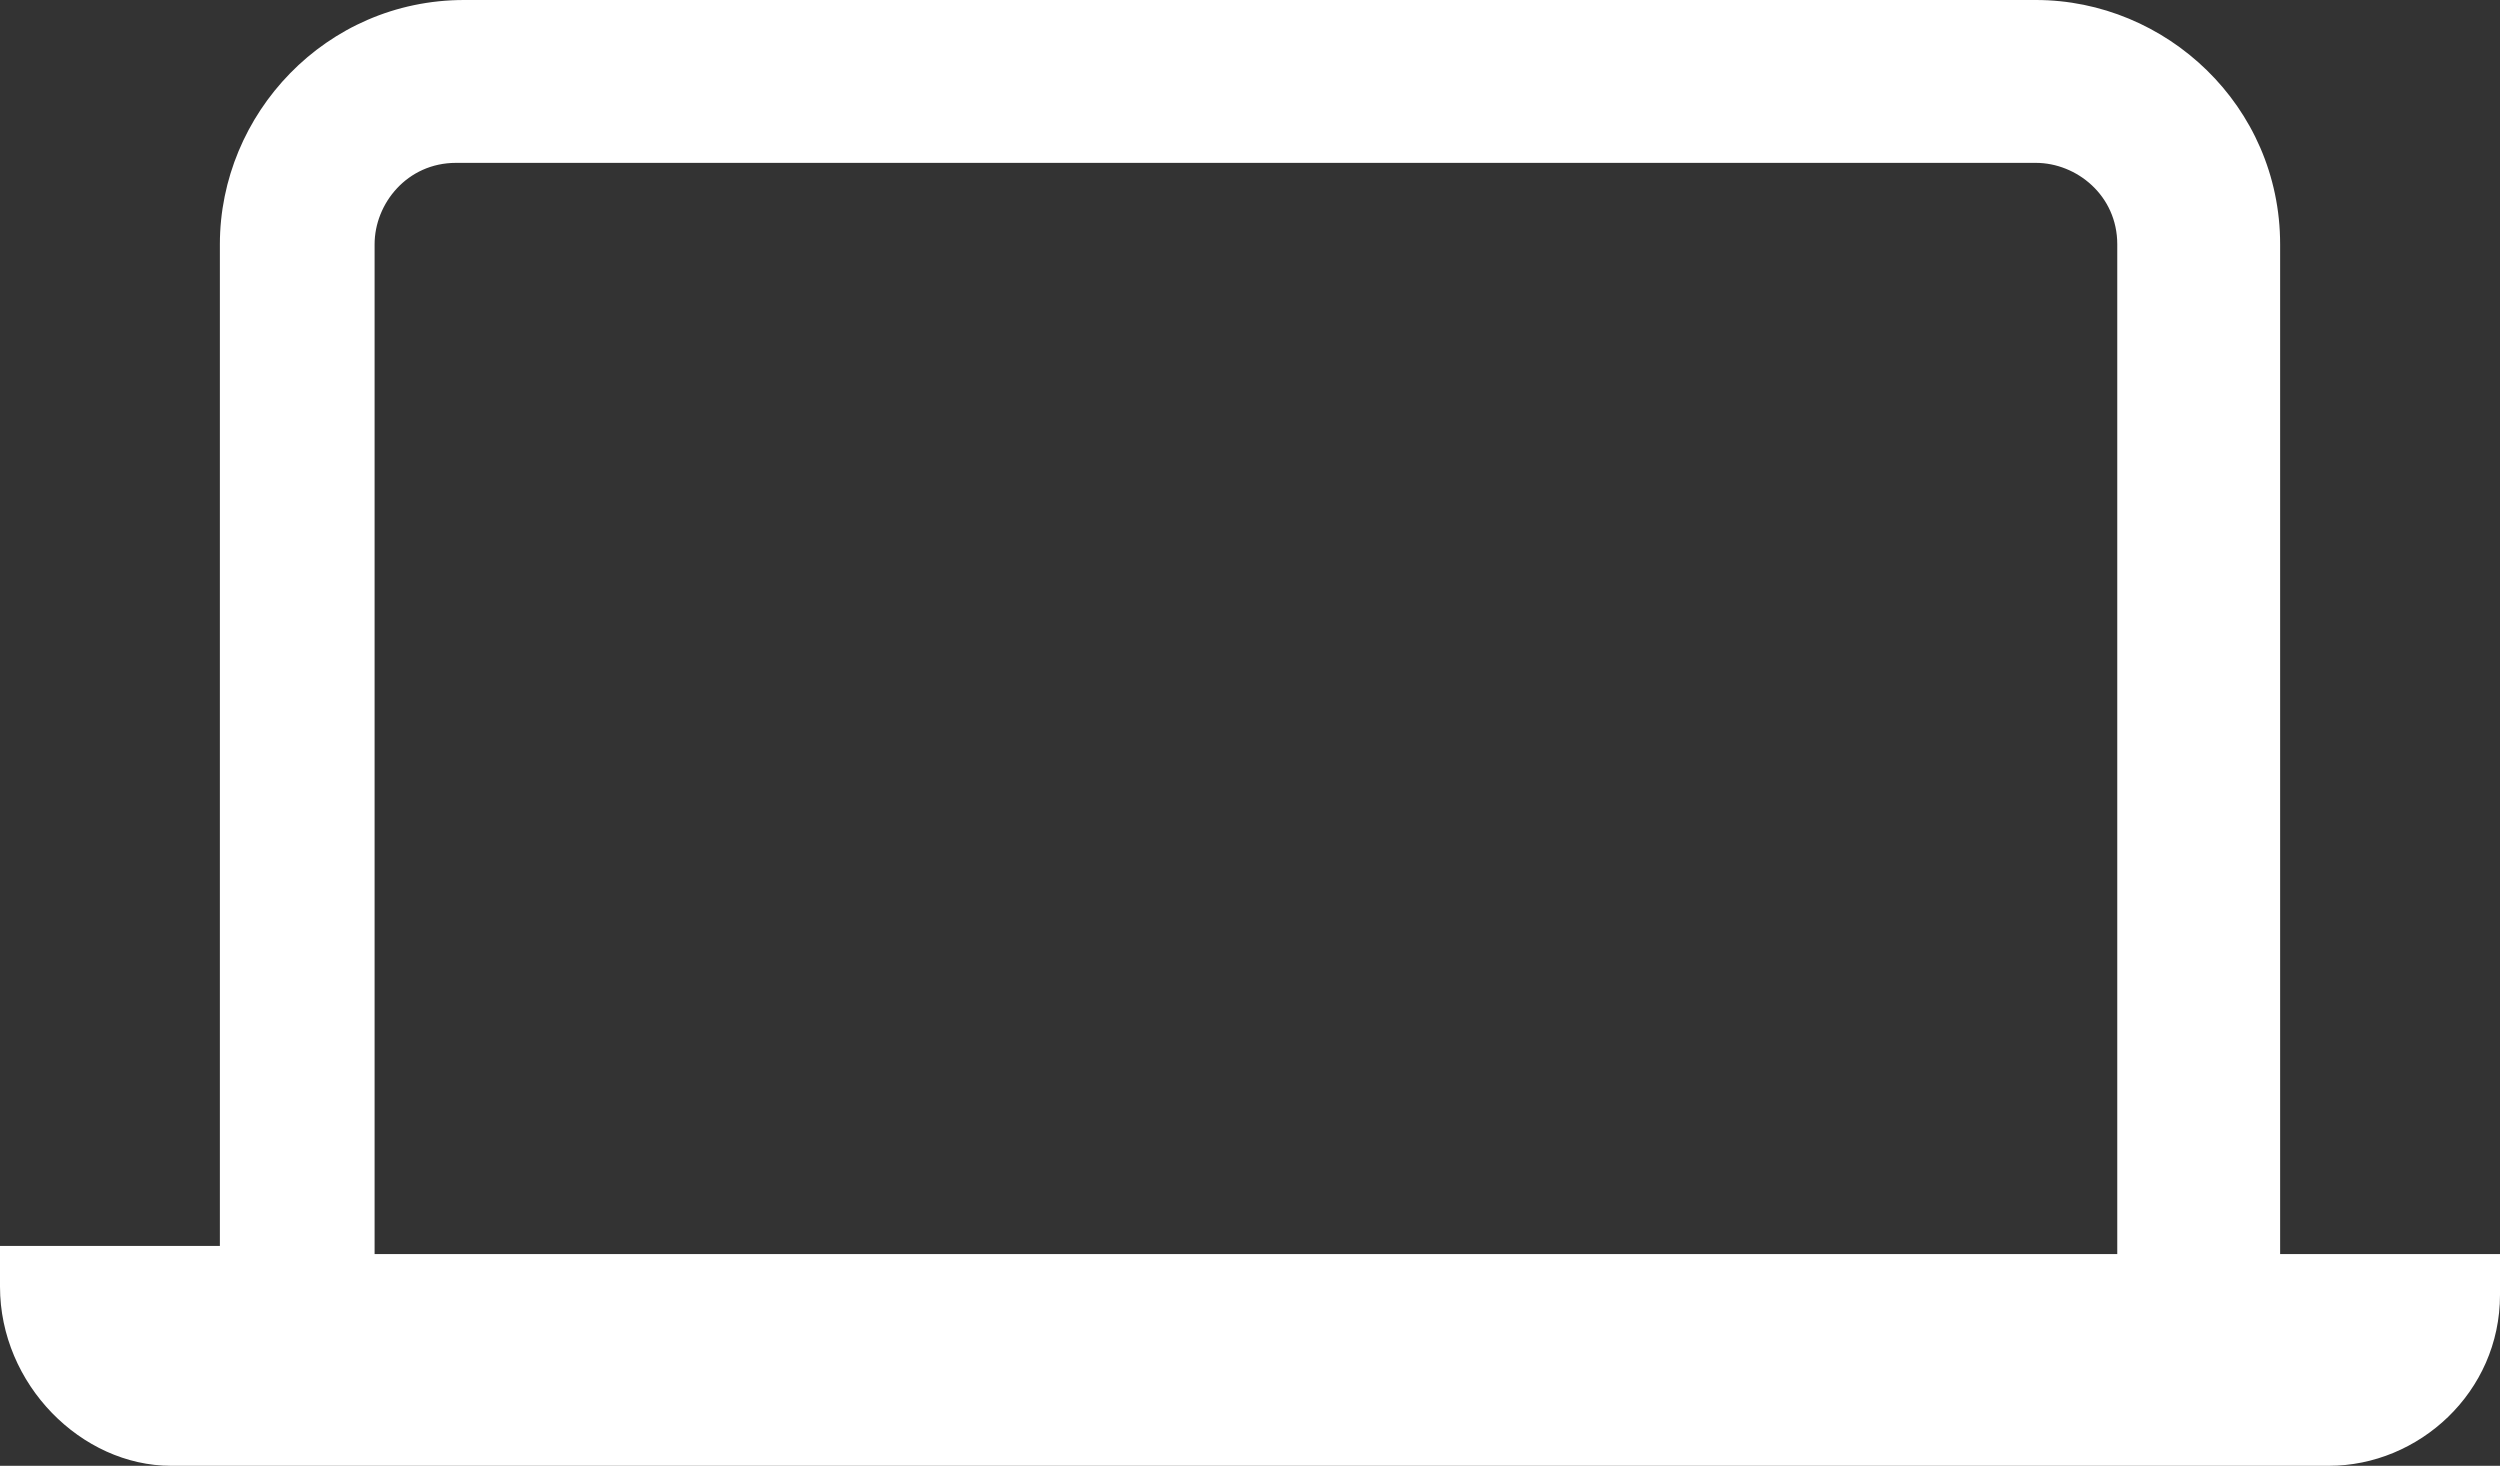
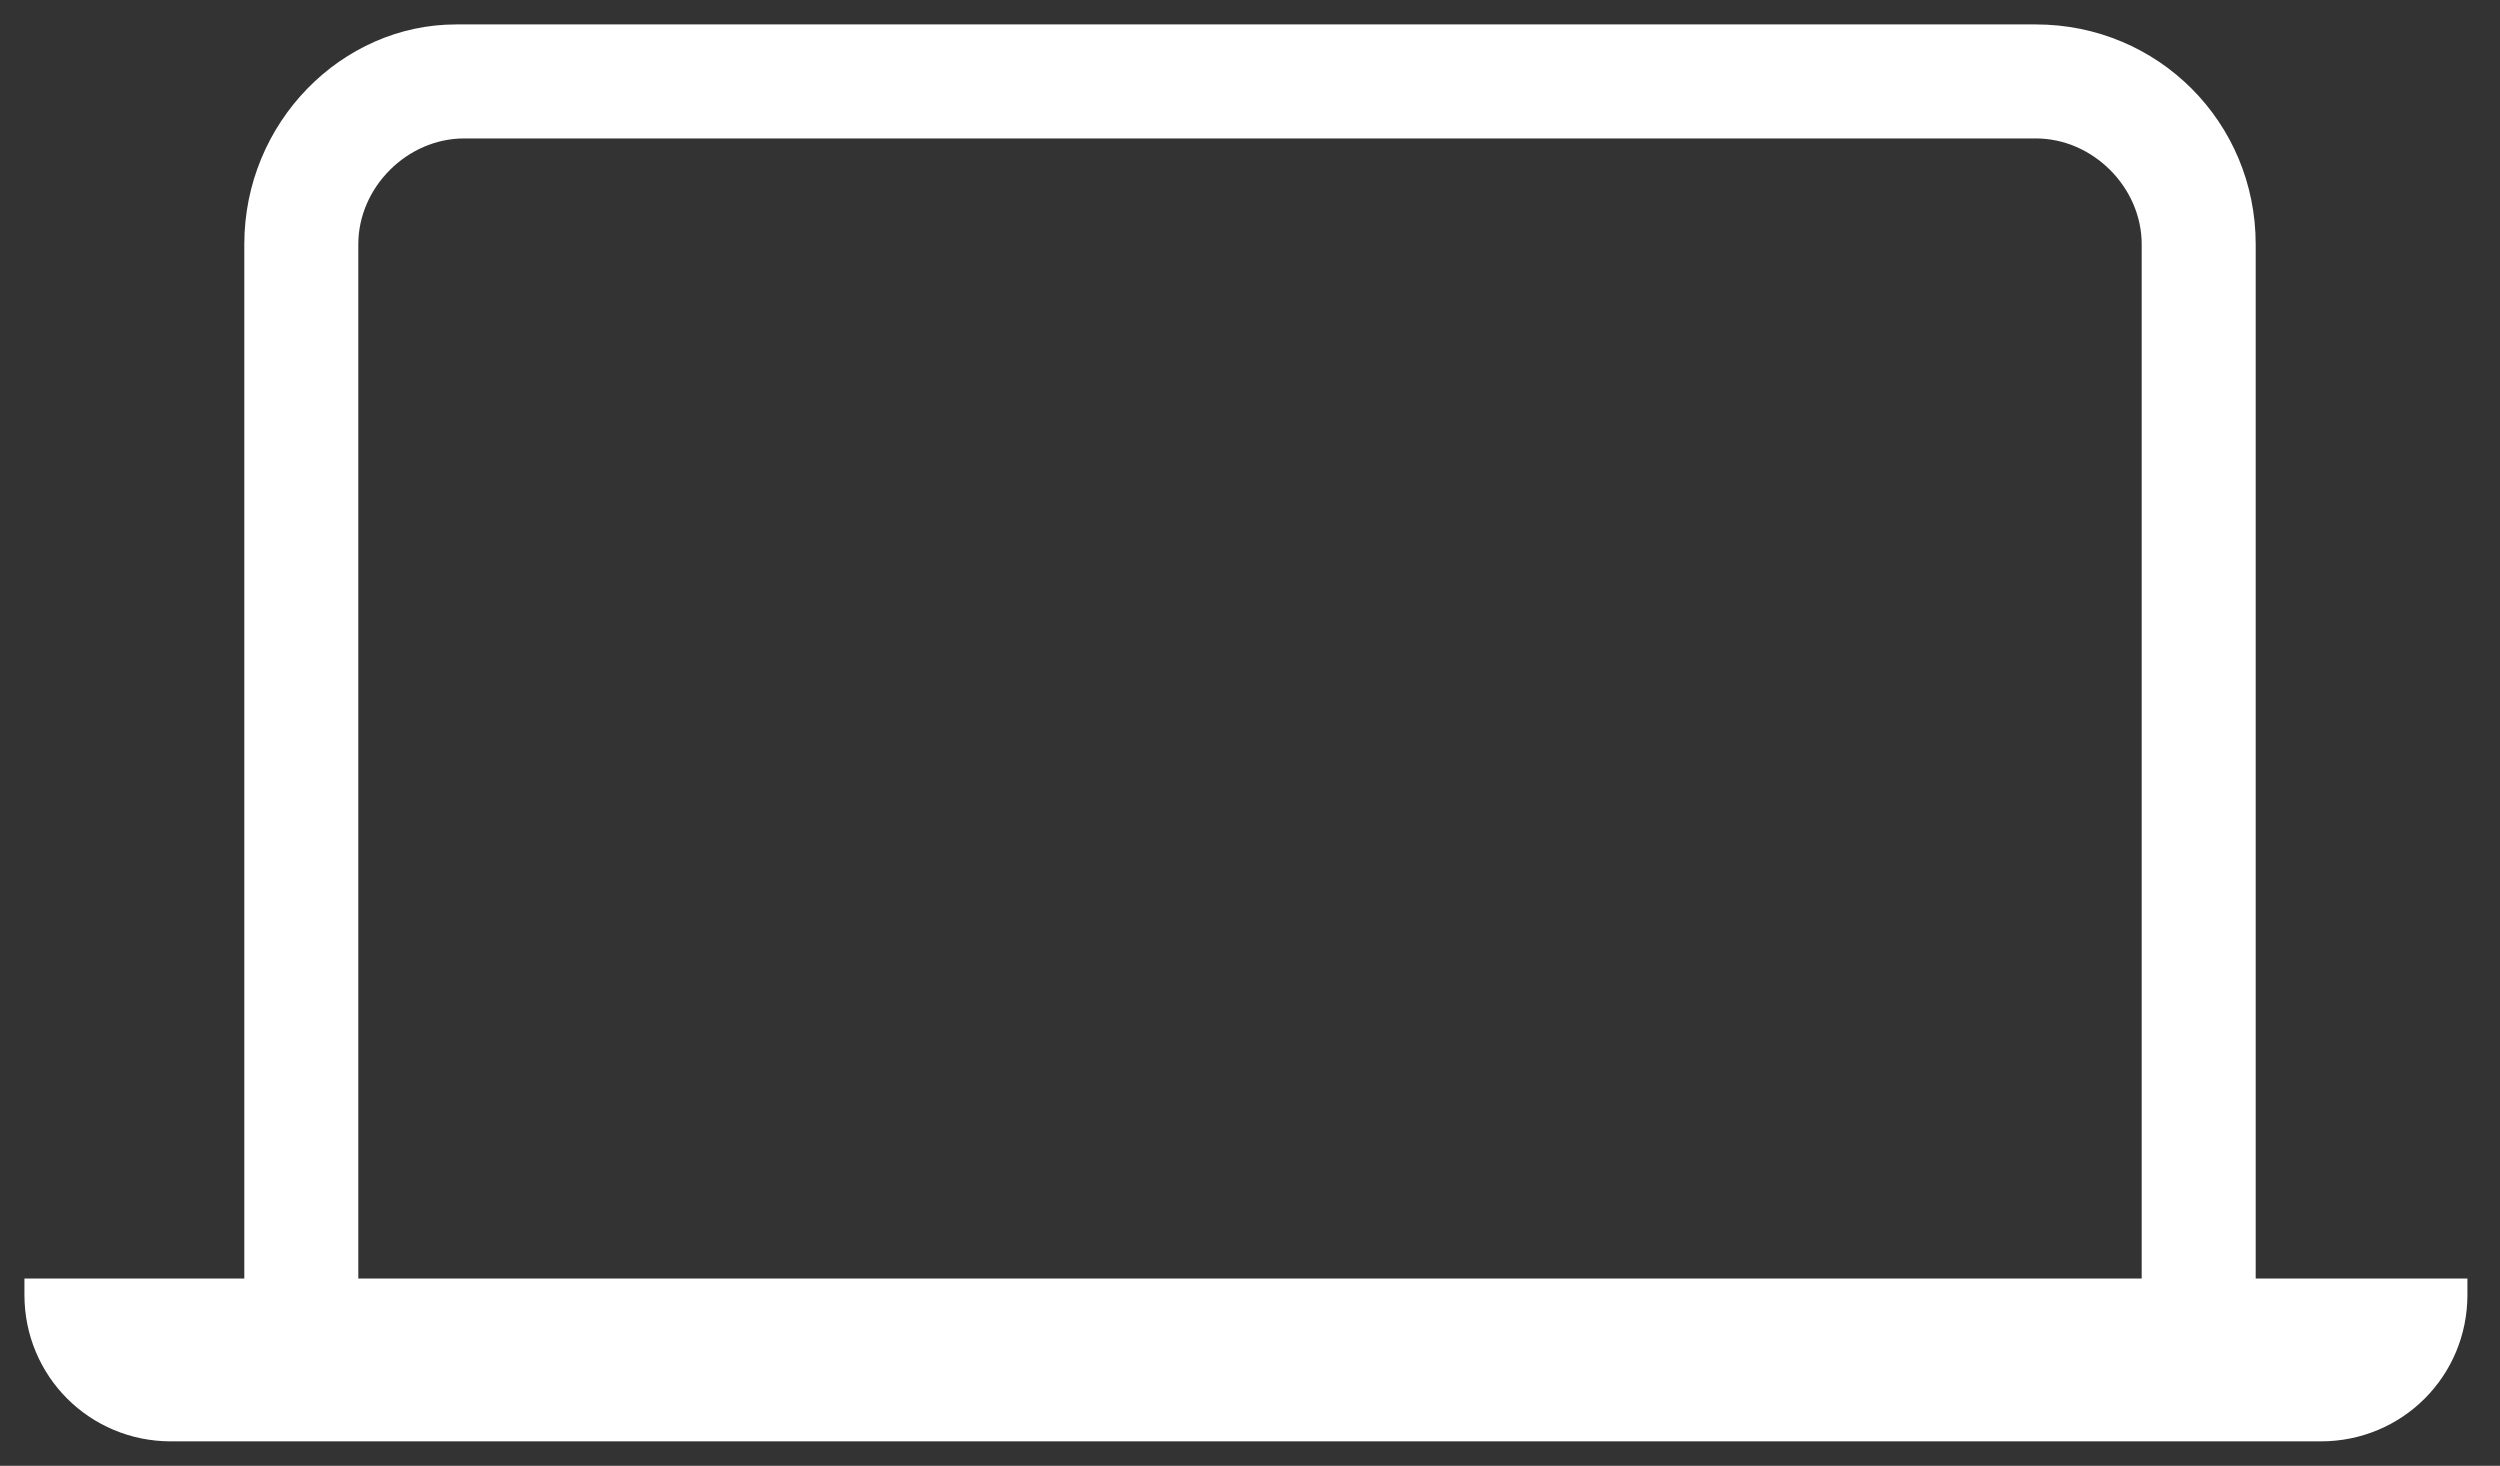
<svg xmlns="http://www.w3.org/2000/svg" version="1.1" id="Layer_1" x="0px" y="0px" viewBox="0 0 30.7 18" style="enable-background:new 0 0 30.7 18;" xml:space="preserve">
  <rect x="0" y="0" width="30.7" height="18" fill="#333333" stroke="none" />
  <style type="text/css">
	.st0{fill:#FFFFFF;}
</style>
  <g id="download">
    <path class="st0" d="M27.7,15.7V3c0-1.5-1.2-2.7-2.7-2.7H5.6C4.2,0.3,3,1.5,3,3v12.7H0.3v0.2c0,1,0.8,1.8,1.8,1.8h26.4   c1,0,1.8-0.8,1.8-1.8v-0.2H27.7z M26.4,15.7h-22V3c0-0.7,0.6-1.3,1.3-1.3H25c0.7,0,1.3,0.6,1.3,1.3V15.7z" />
-     <path class="st0" d="M2.1,18C1,18,0,17,0,15.8v-0.5h2.7V3c0-1.6,1.3-3,3-3H25c1.6,0,3,1.3,3,3v12.4h2.7v0.5c0,1.2-1,2.1-2.1,2.1   H2.1z M0.6,16c0.1,0.8,0.7,1.4,1.5,1.4h26.4c0.8,0,1.5-0.6,1.5-1.4h-2.7V3c0-1.3-1.1-2.4-2.4-2.4H5.6C4.3,0.6,3.3,1.7,3.3,3v13H0.6   z M26.7,16H4V3c0-0.9,0.7-1.6,1.6-1.6H25c0.9,0,1.6,0.7,1.6,1.6V16z M4.6,15.4h21.4V3c0-0.6-0.5-1-1-1H5.6c-0.6,0-1,0.5-1,1V15.4z" />
  </g>
</svg>